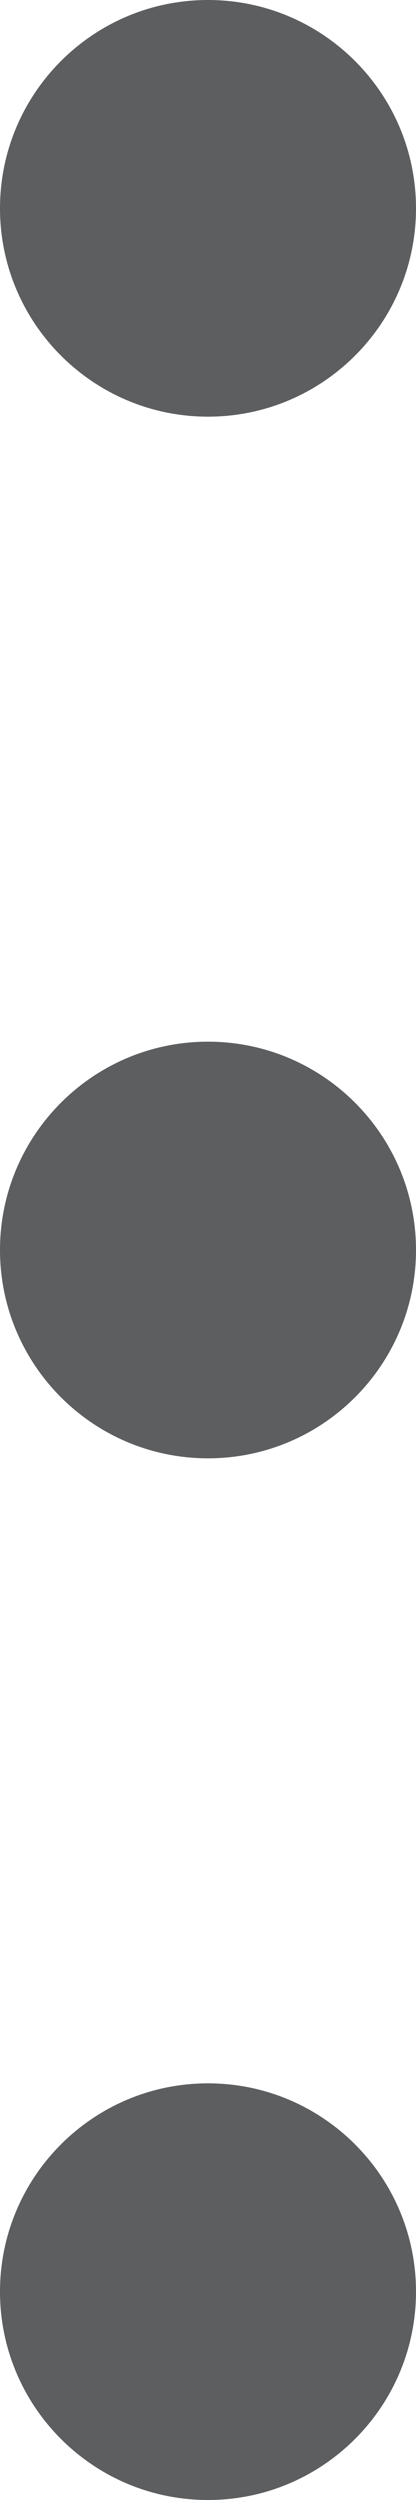
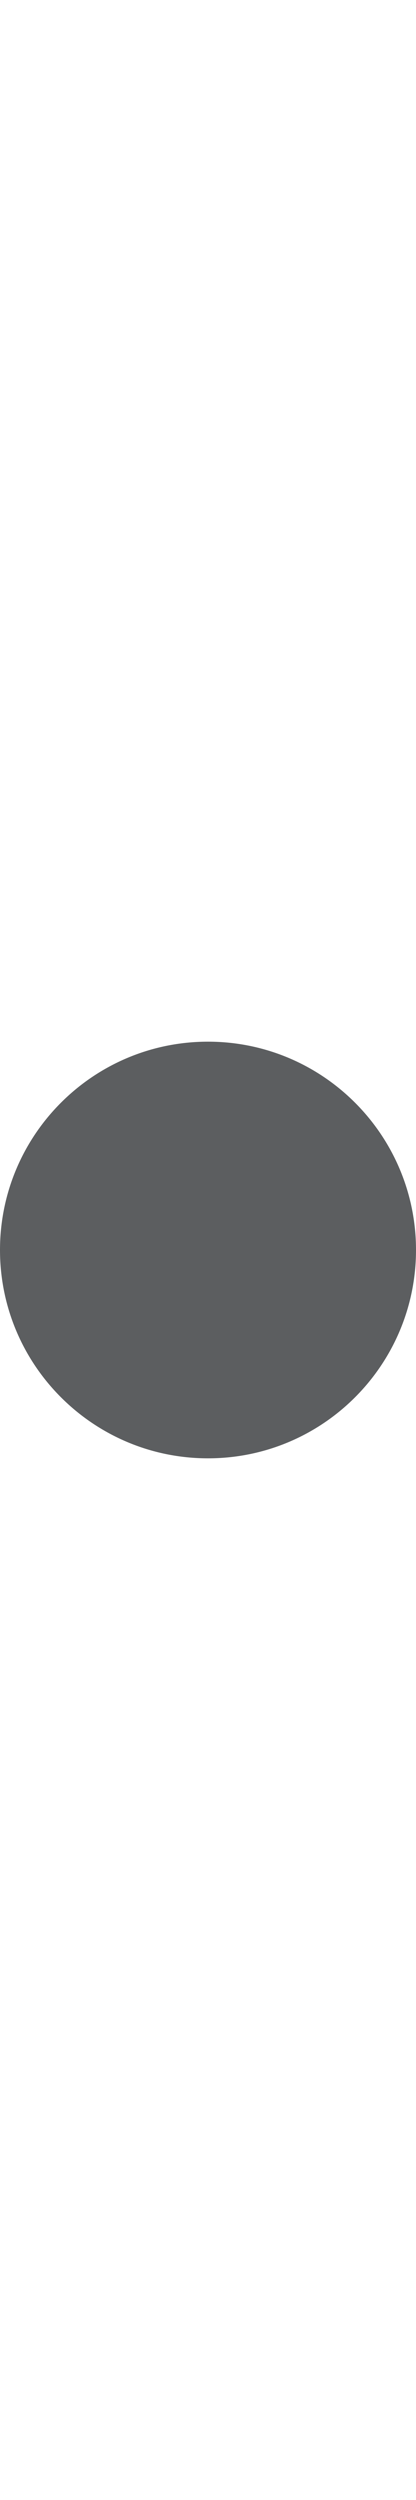
<svg xmlns="http://www.w3.org/2000/svg" width="2" height="12" viewBox="0 0 2 12" fill="none">
-   <path d="M2 1C2 0.448 1.552 0 1 0C0.448 0 0 0.448 0 1C0 1.552 0.448 2 1 2C1.552 2 2 1.552 2 1Z" fill="#5C5E60" />
  <path d="M2 6C2 5.448 1.552 5 1 5C0.448 5 0 5.448 0 6C0 6.552 0.448 7 1 7C1.552 7 2 6.552 2 6Z" fill="#5C5E60" />
-   <path d="M2 11C2 10.448 1.552 10 1 10C0.448 10 0 10.448 0 11C0 11.552 0.448 12 1 12C1.552 12 2 11.552 2 11Z" fill="#5C5E60" />
</svg>